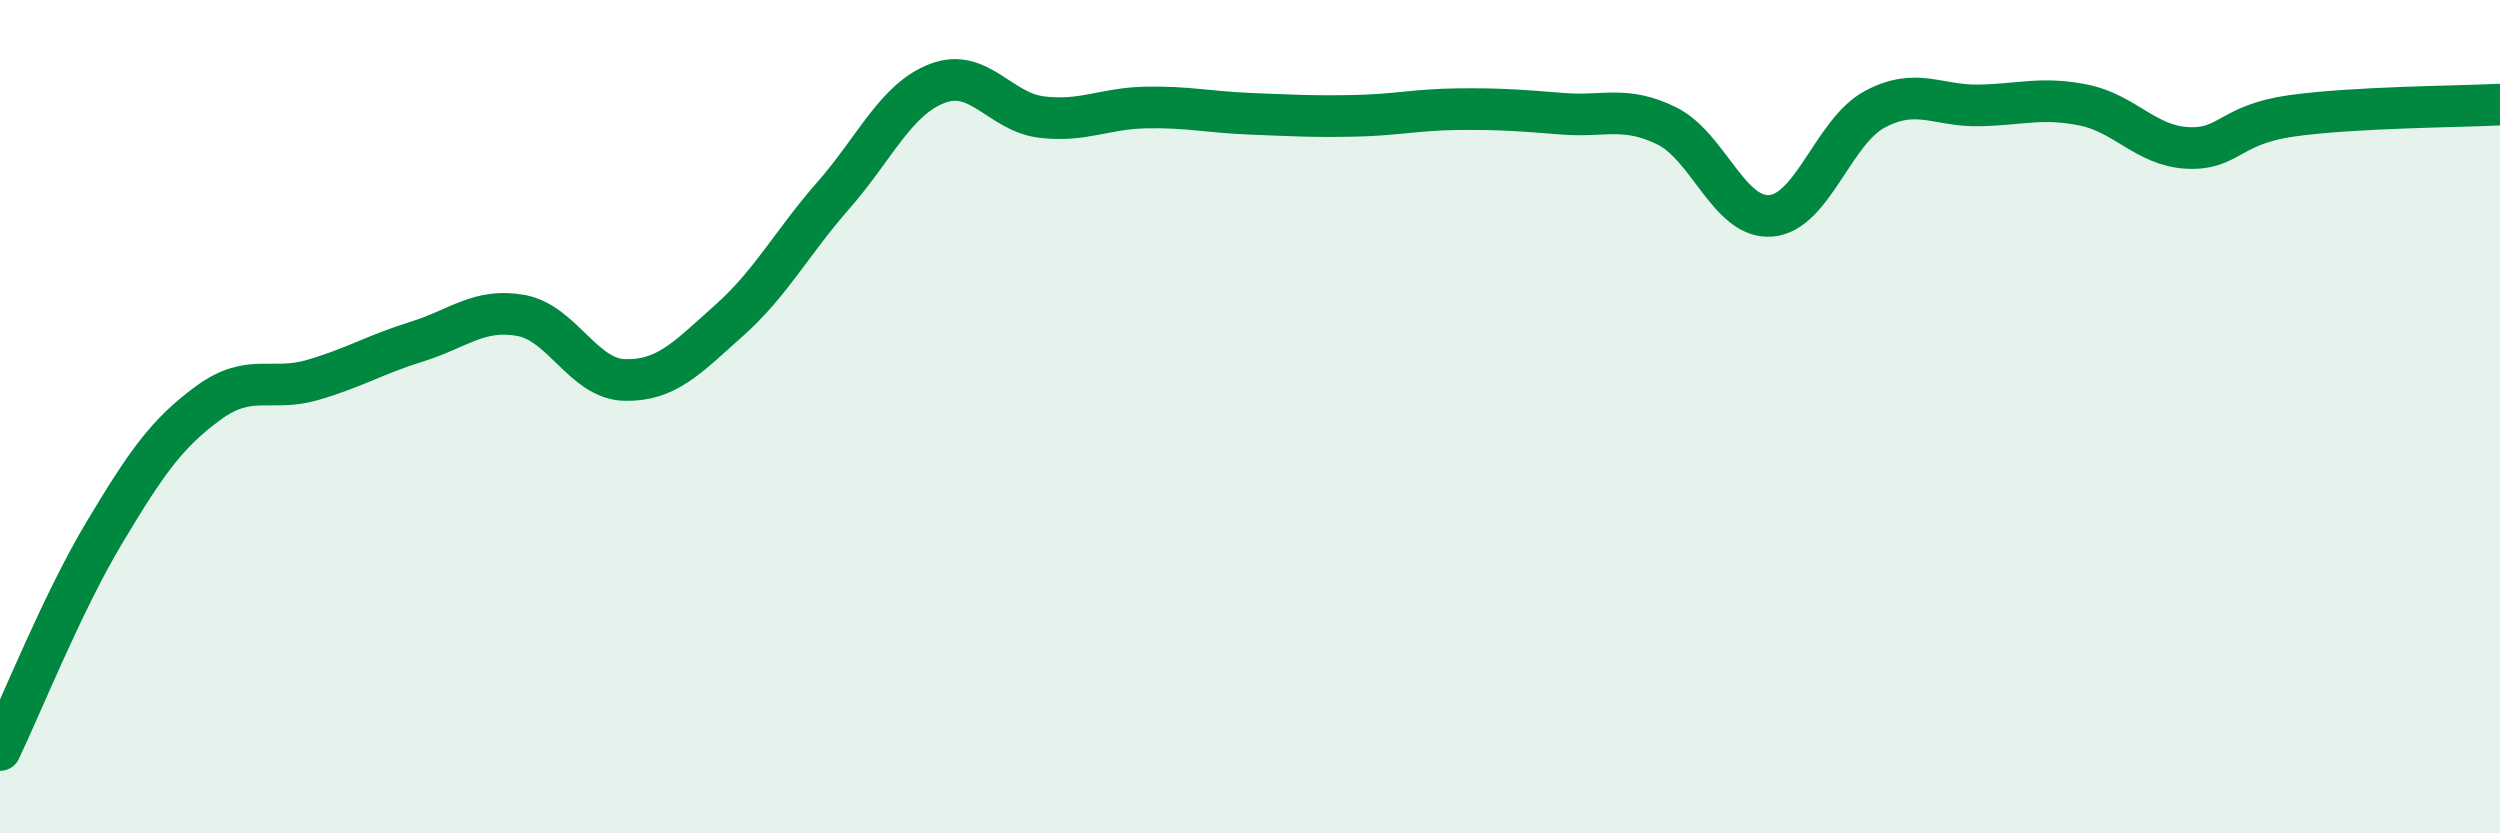
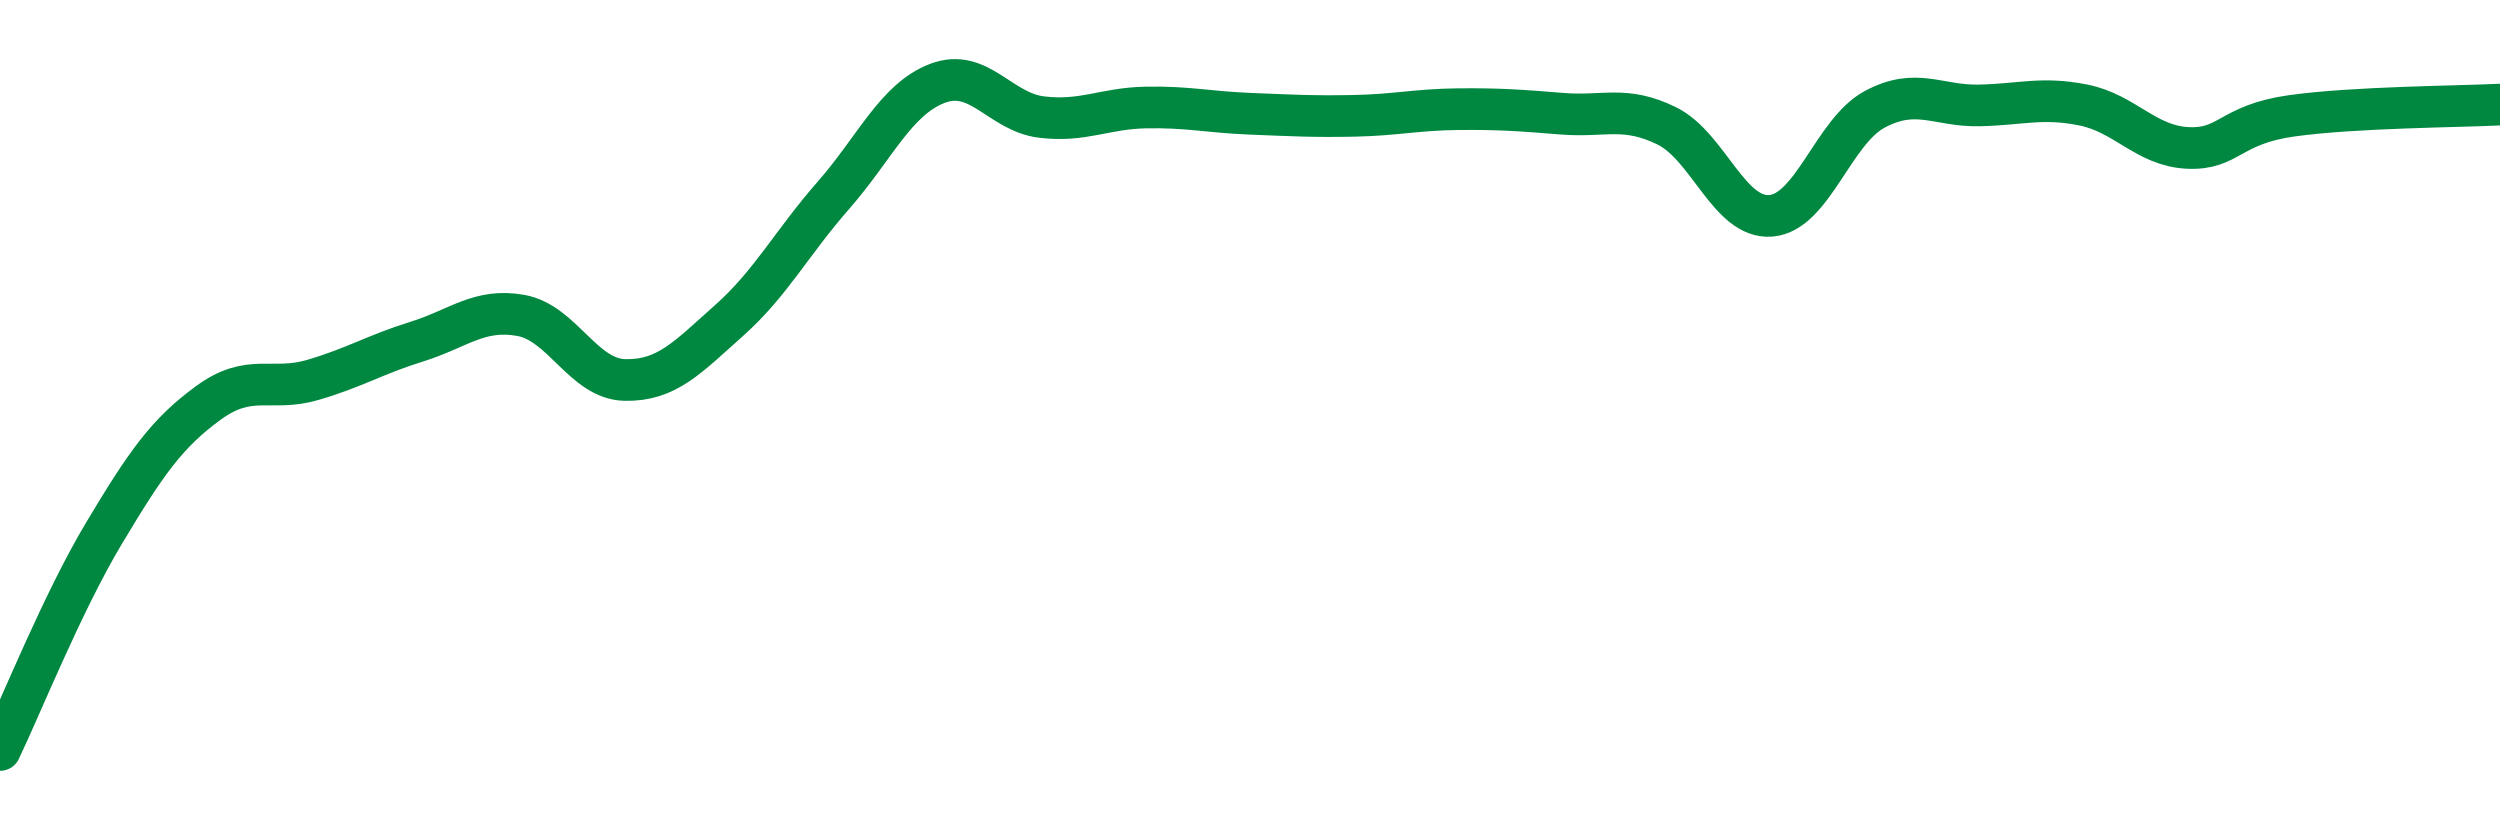
<svg xmlns="http://www.w3.org/2000/svg" width="60" height="20" viewBox="0 0 60 20">
-   <path d="M 0,18 C 0.5,16.96 1.5,14.46 2.5,12.79 C 3.5,11.12 4,10.4 5,9.67 C 6,8.94 6.5,9.41 7.5,9.12 C 8.5,8.83 9,8.51 10,8.2 C 11,7.89 11.5,7.39 12.5,7.57 C 13.5,7.75 14,9.1 15,9.12 C 16,9.14 16.5,8.58 17.5,7.69 C 18.5,6.8 19,5.83 20,4.69 C 21,3.55 21.5,2.38 22.5,2 C 23.5,1.62 24,2.69 25,2.81 C 26,2.93 26.5,2.6 27.5,2.58 C 28.5,2.56 29,2.69 30,2.73 C 31,2.77 31.5,2.8 32.5,2.78 C 33.5,2.76 34,2.63 35,2.62 C 36,2.61 36.5,2.65 37.5,2.73 C 38.5,2.81 39,2.53 40,3.02 C 41,3.51 41.5,5.26 42.5,5.18 C 43.5,5.1 44,3.15 45,2.62 C 46,2.09 46.5,2.55 47.5,2.53 C 48.5,2.51 49,2.32 50,2.52 C 51,2.72 51.5,3.5 52.5,3.55 C 53.5,3.6 53.5,2.99 55,2.78 C 56.5,2.57 59,2.56 60,2.51L60 20L0 20Z" fill="#008740" opacity="0.1" stroke-linecap="round" stroke-linejoin="round" />
  <path d="M 0,18 C 0.5,16.96 1.5,14.46 2.5,12.79 C 3.5,11.12 4,10.4 5,9.67 C 6,8.94 6.5,9.41 7.5,9.12 C 8.5,8.83 9,8.51 10,8.2 C 11,7.89 11.5,7.39 12.5,7.57 C 13.5,7.75 14,9.1 15,9.12 C 16,9.14 16.5,8.58 17.5,7.69 C 18.5,6.8 19,5.83 20,4.69 C 21,3.55 21.5,2.38 22.5,2 C 23.5,1.62 24,2.69 25,2.81 C 26,2.93 26.5,2.6 27.5,2.58 C 28.5,2.56 29,2.69 30,2.73 C 31,2.77 31.5,2.8 32.5,2.78 C 33.5,2.76 34,2.63 35,2.62 C 36,2.61 36.5,2.65 37.5,2.73 C 38.5,2.81 39,2.53 40,3.02 C 41,3.51 41.5,5.26 42.5,5.18 C 43.5,5.1 44,3.15 45,2.62 C 46,2.09 46.5,2.55 47.5,2.53 C 48.5,2.51 49,2.32 50,2.52 C 51,2.72 51.5,3.5 52.5,3.55 C 53.5,3.6 53.5,2.99 55,2.78 C 56.5,2.57 59,2.56 60,2.51" stroke="#008740" stroke-width="1" fill="none" stroke-linecap="round" stroke-linejoin="round" />
</svg>